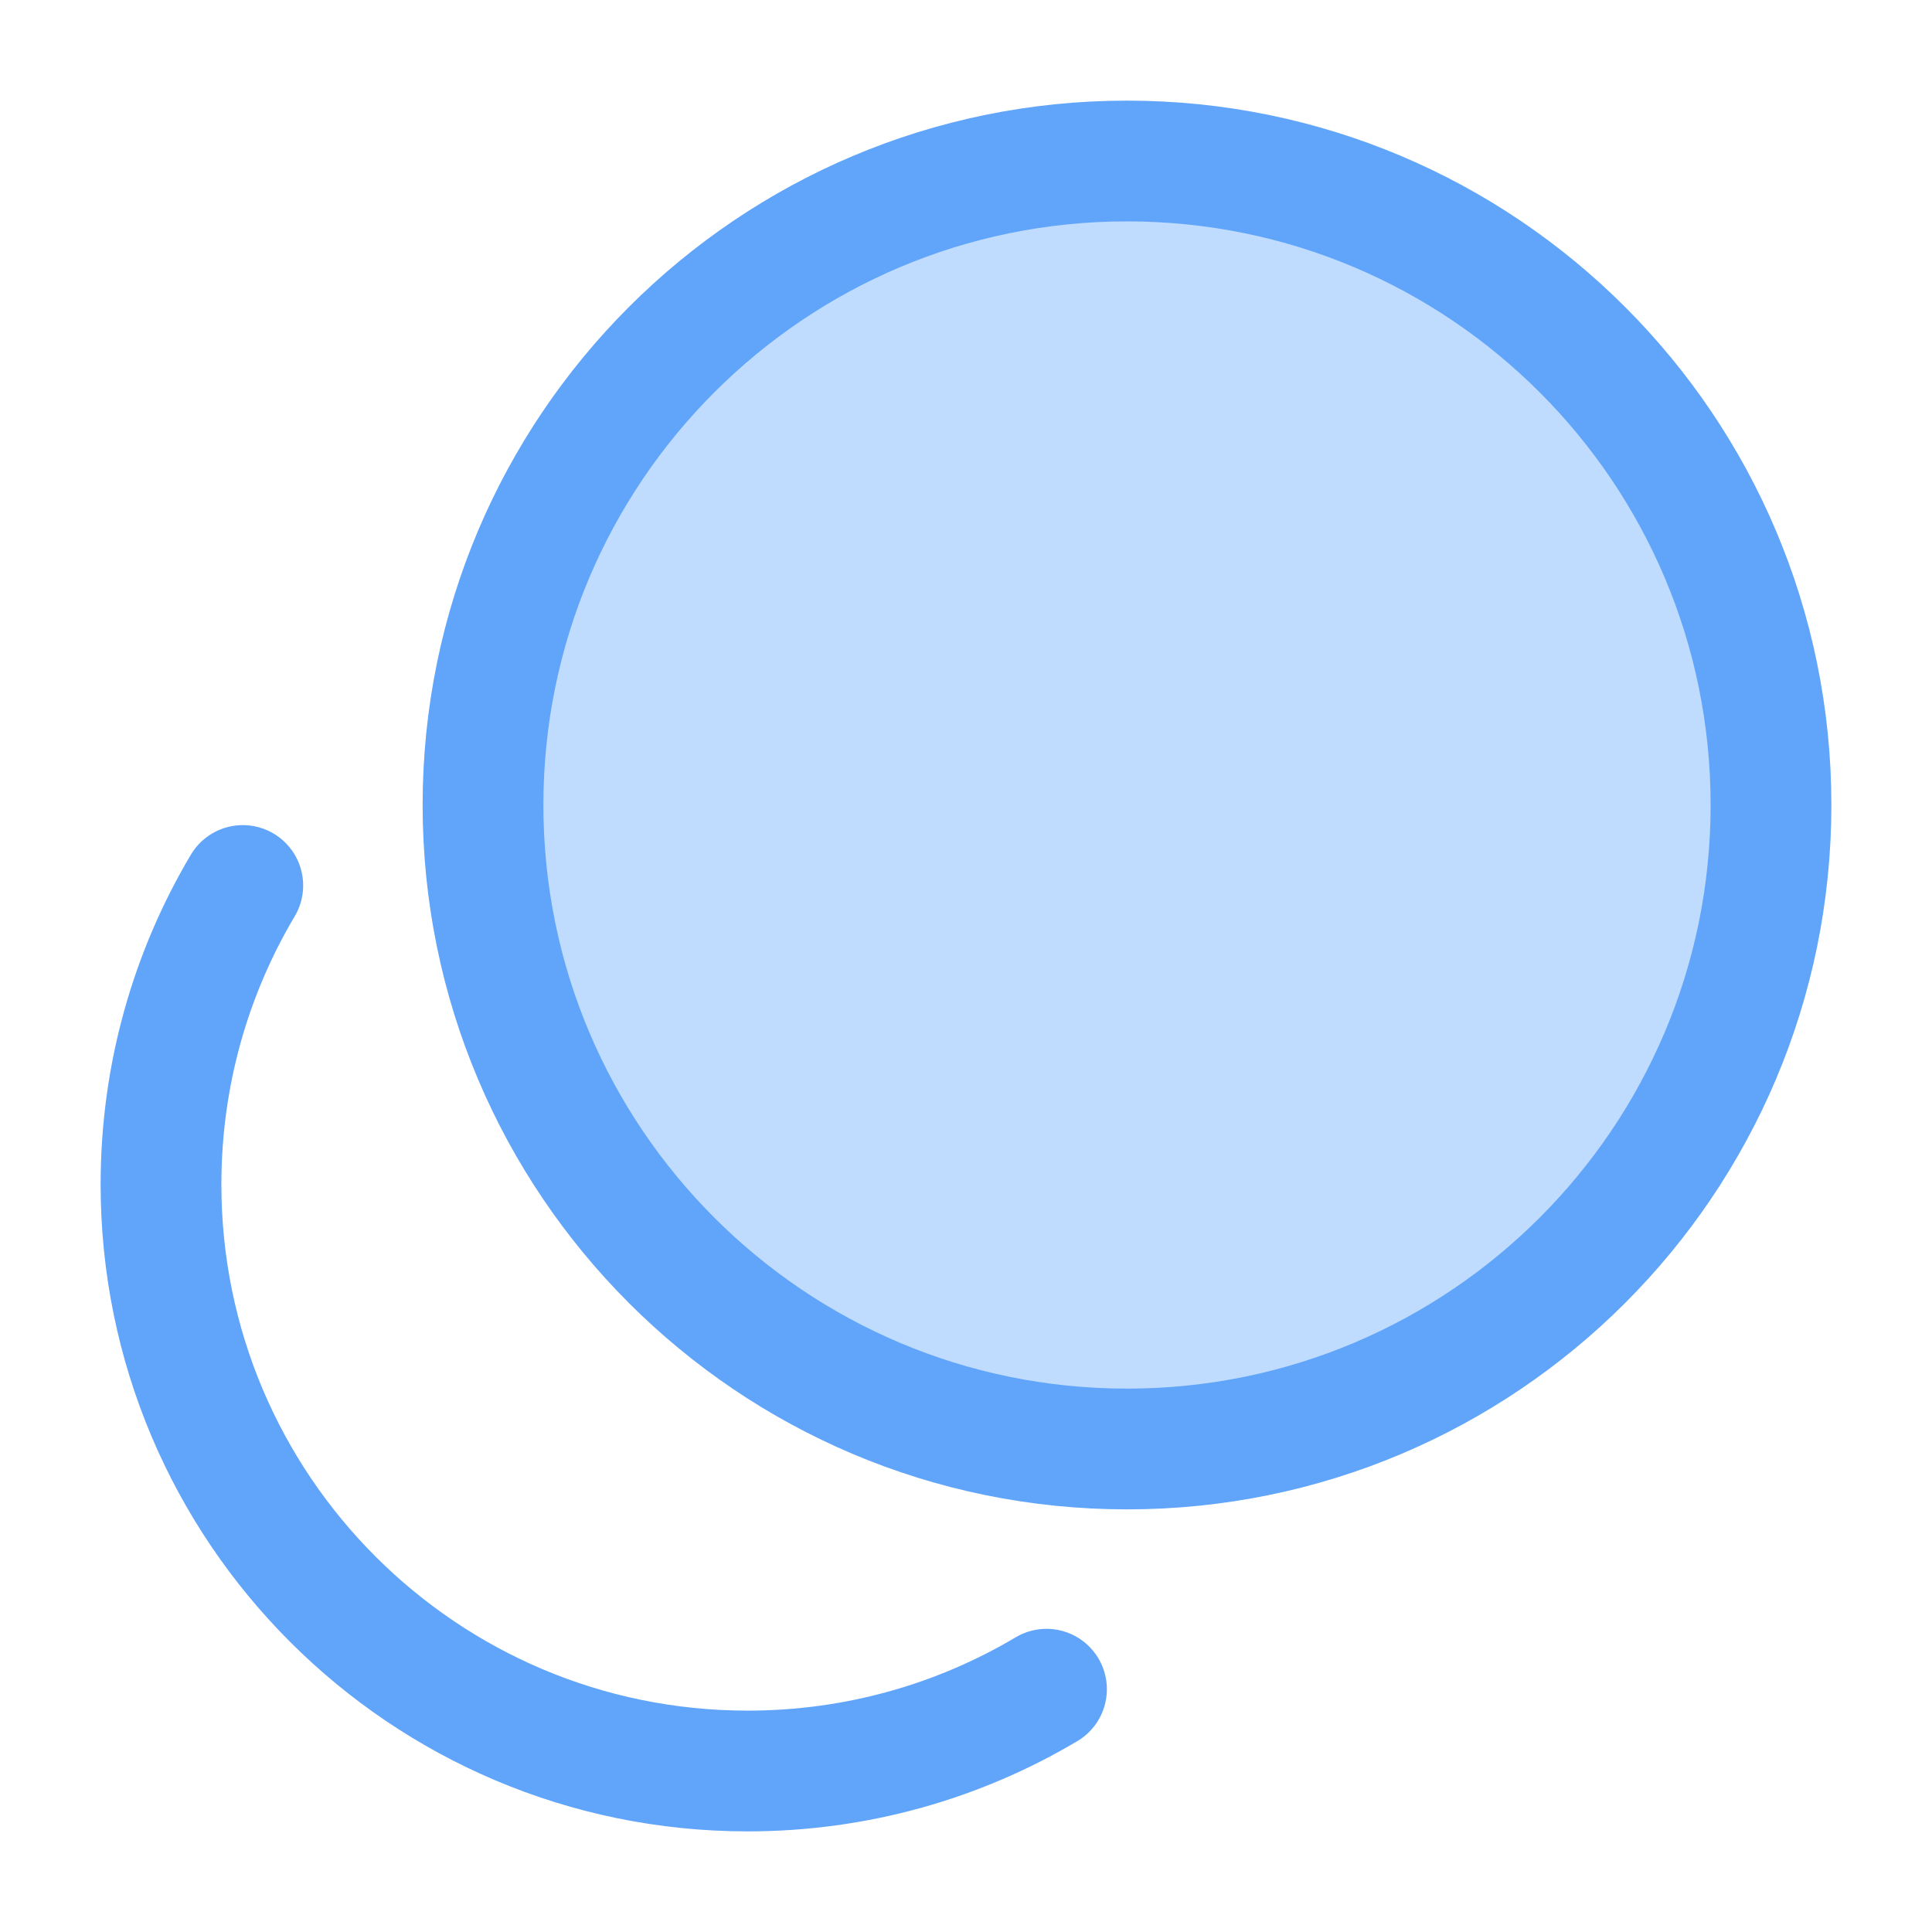
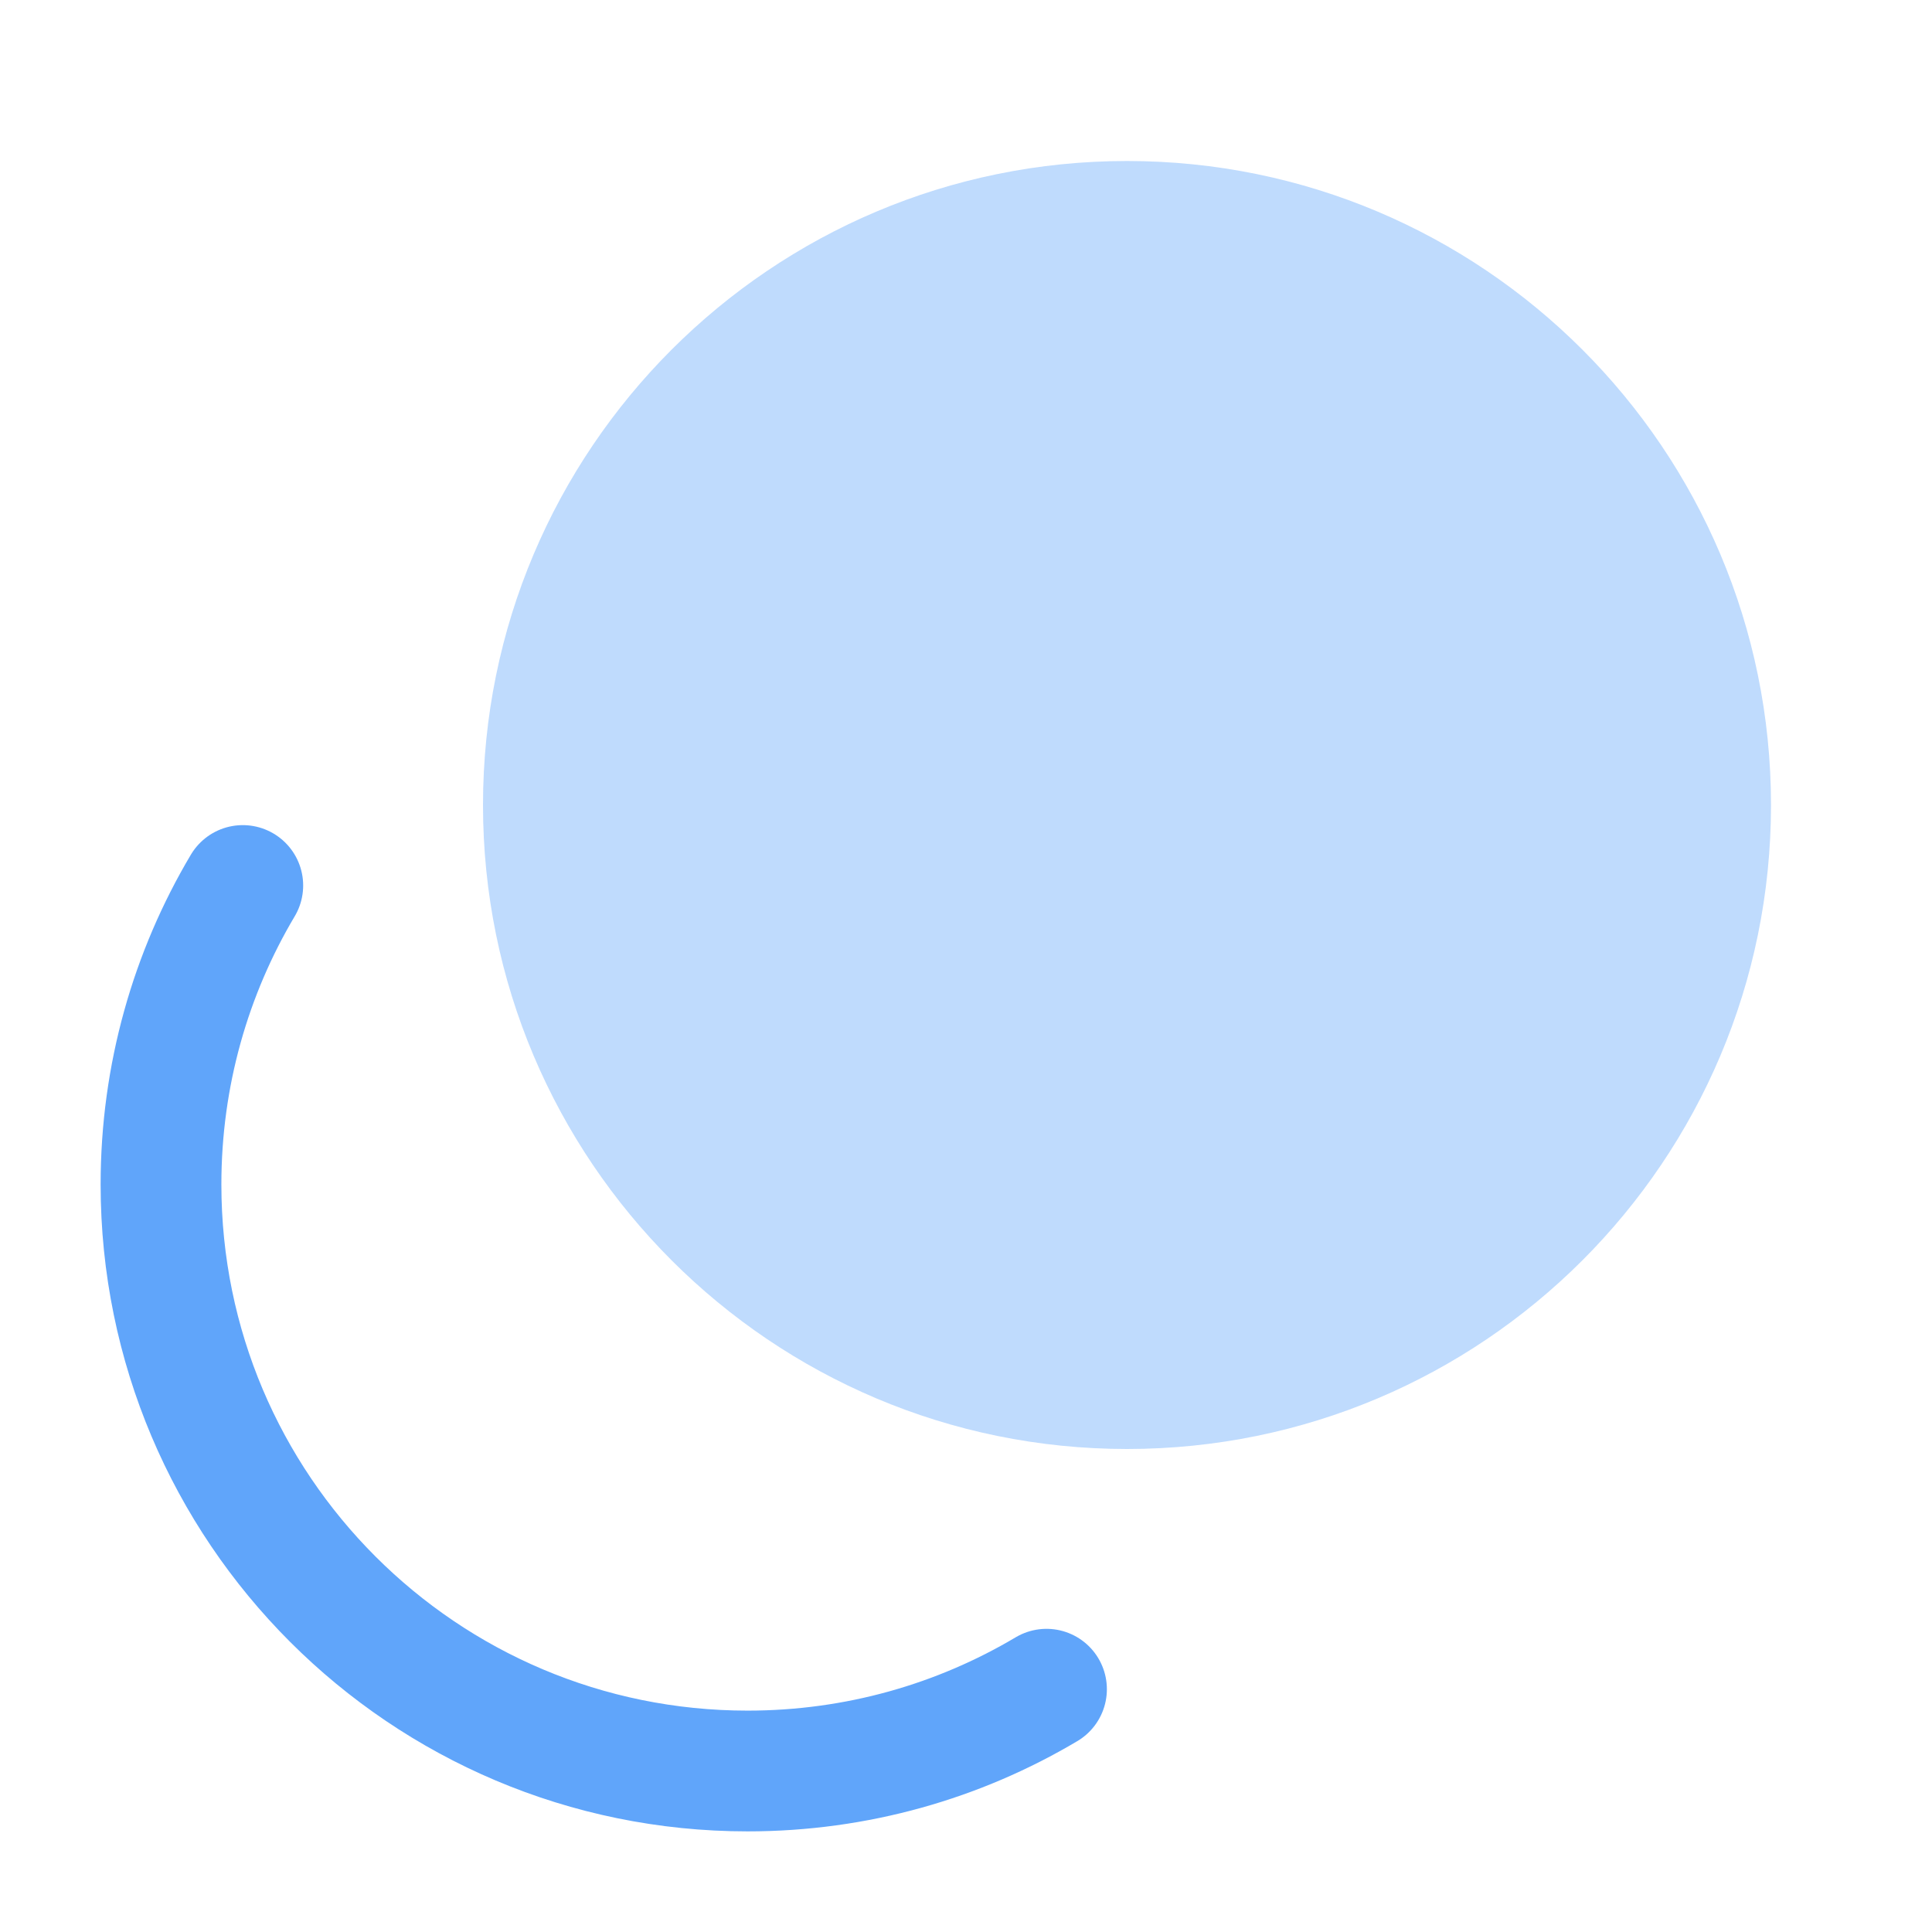
<svg xmlns="http://www.w3.org/2000/svg" width="24" height="24" viewBox="0 0 24 24" fill="none">
  <g id="coins-02-duotone-rounded">
    <path id="Vector" opacity="0.4" d="M14 18C18.418 18 22 14.418 22 10C22 5.582 18.418 2 14 2C9.582 2 6 5.582 6 10C6 14.418 9.582 18 14 18Z" fill="#60A5FA" />
-     <path id="Vector_2" d="M14 18C18.418 18 22 14.418 22 10C22 5.582 18.418 2 14 2C9.582 2 6 5.582 6 10C6 14.418 9.582 18 14 18Z" stroke="#60A5FA" stroke-width="1.5" stroke-linecap="round" />
    <path id="Vector_3" d="M13 20.984C11.913 21.63 10.643 22 9.287 22C5.262 22 2 18.738 2 14.713C2 13.357 2.37 12.087 3.016 11" stroke="#60A5FA" stroke-width="1.5" stroke-linecap="round" />
  </g>
</svg>